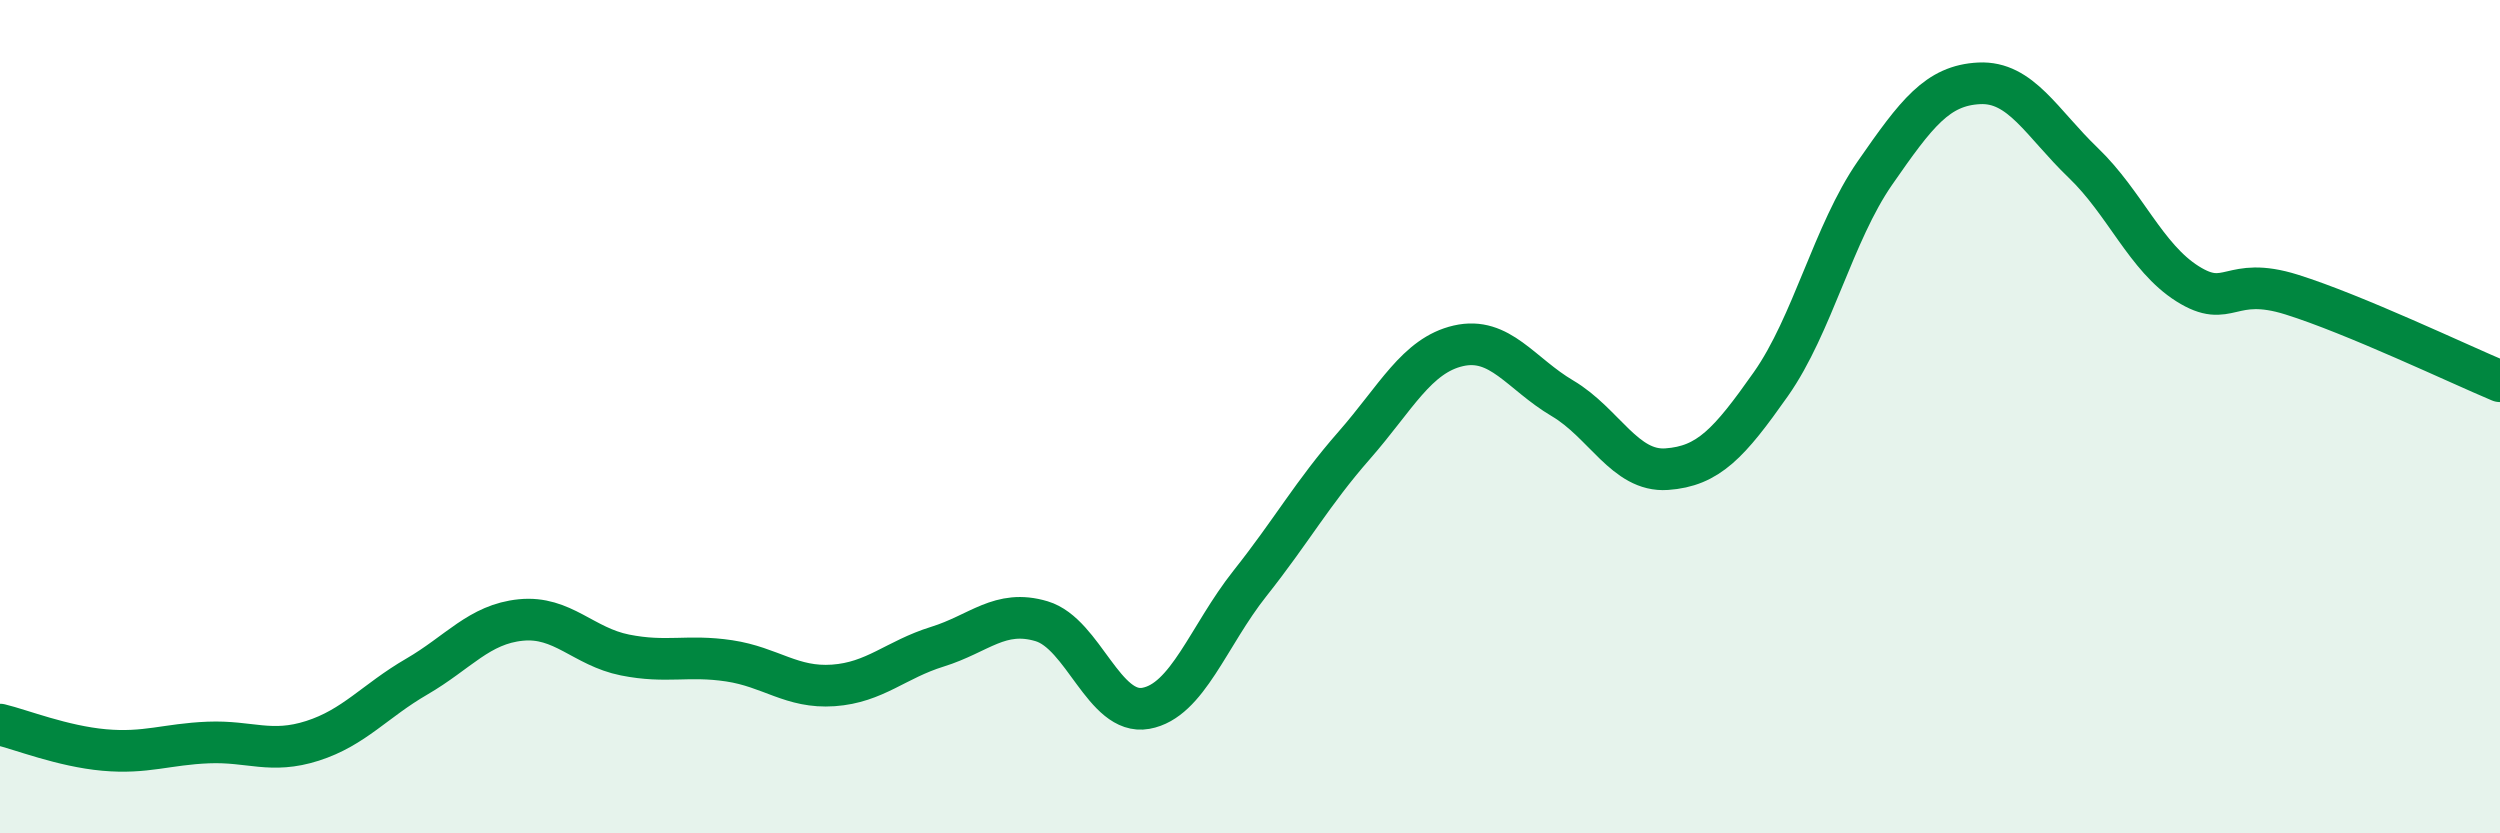
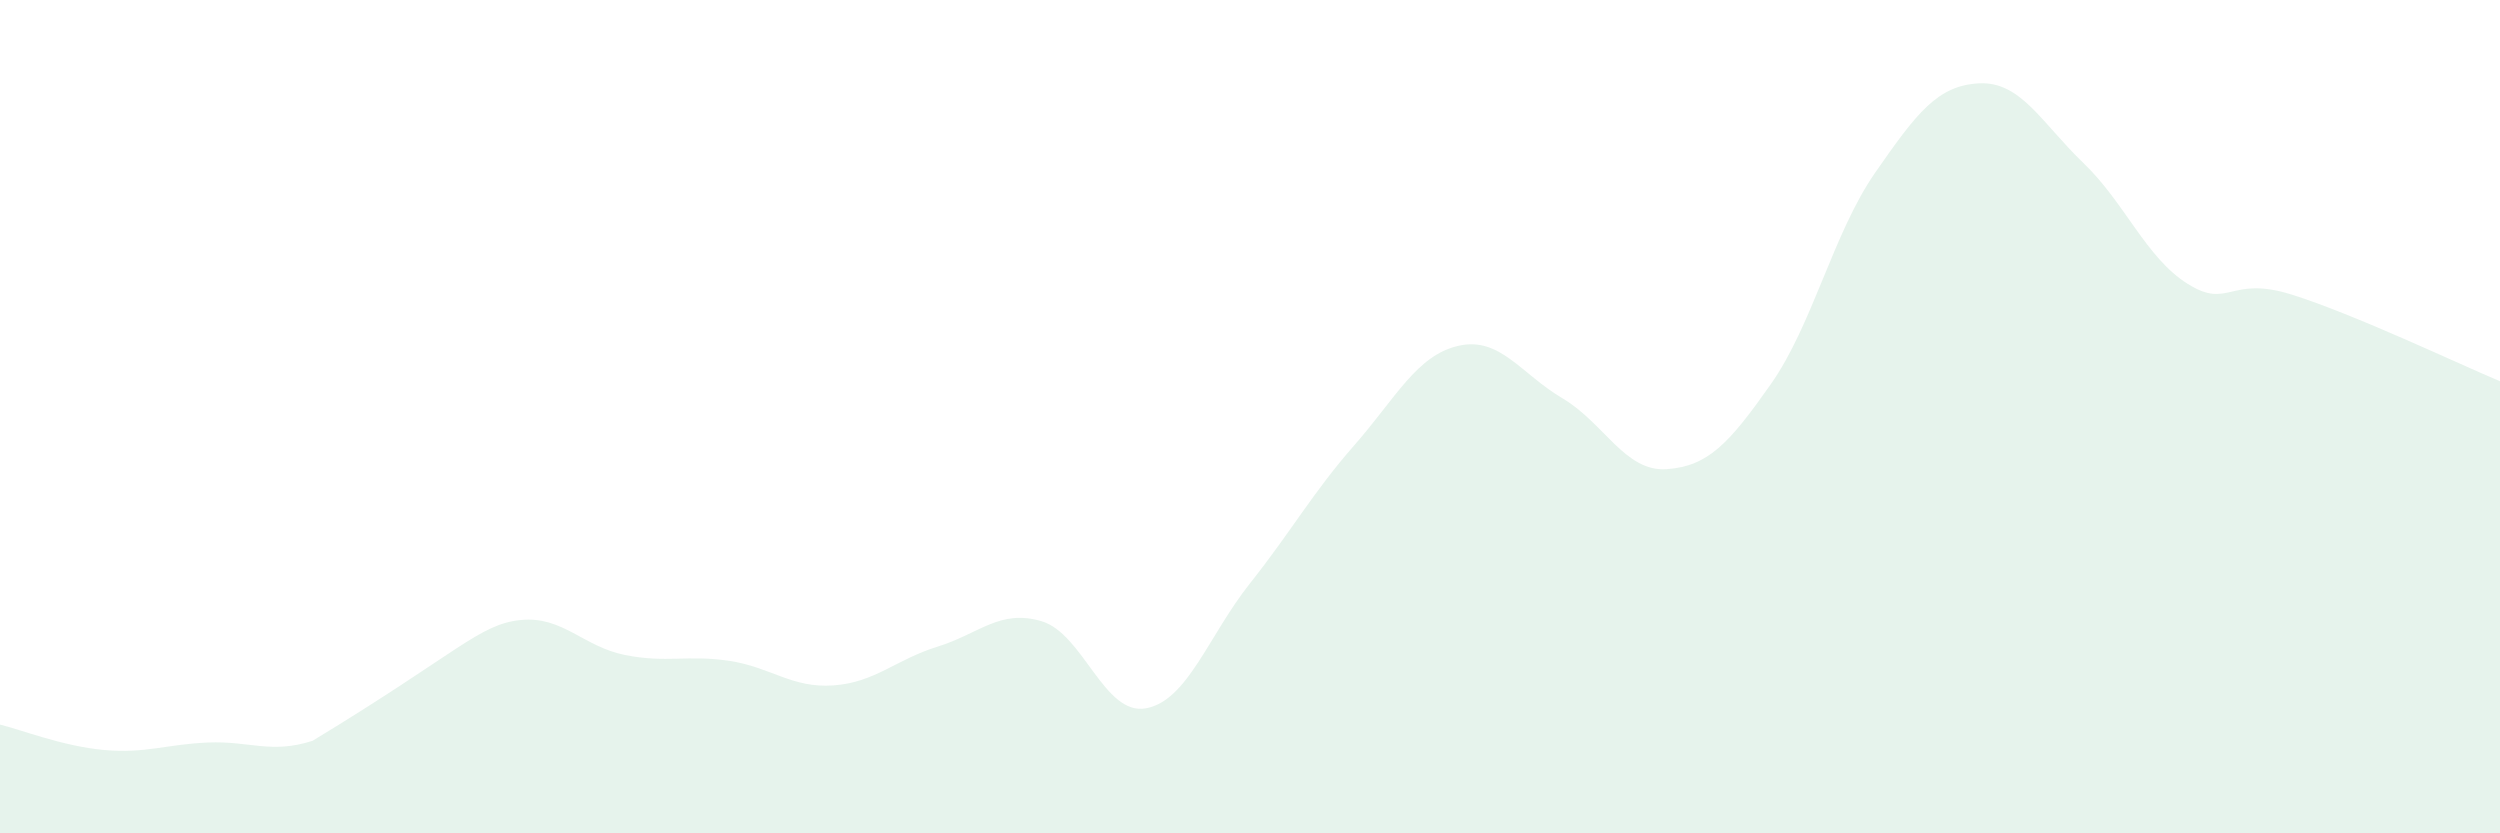
<svg xmlns="http://www.w3.org/2000/svg" width="60" height="20" viewBox="0 0 60 20">
-   <path d="M 0,17.39 C 0.5,17.51 1.5,17.91 2.5,18 C 3.5,18.09 4,17.86 5,17.82 C 6,17.78 6.5,18.1 7.5,17.78 C 8.5,17.46 9,16.82 10,16.24 C 11,15.66 11.5,14.98 12.5,14.88 C 13.5,14.78 14,15.52 15,15.72 C 16,15.92 16.5,15.71 17.5,15.86 C 18.5,16.01 19,16.52 20,16.45 C 21,16.38 21.5,15.83 22.5,15.52 C 23.5,15.21 24,14.61 25,14.91 C 26,15.21 26.5,17.18 27.5,17 C 28.5,16.82 29,15.26 30,14 C 31,12.74 31.5,11.83 32.5,10.69 C 33.5,9.55 34,8.53 35,8.3 C 36,8.07 36.5,8.97 37.5,9.56 C 38.5,10.15 39,11.33 40,11.26 C 41,11.19 41.5,10.64 42.5,9.22 C 43.5,7.8 44,5.59 45,4.15 C 46,2.71 46.5,2.05 47.5,2 C 48.5,1.95 49,2.95 50,3.91 C 51,4.87 51.5,6.18 52.5,6.81 C 53.5,7.44 53.5,6.6 55,7.07 C 56.5,7.54 59,8.73 60,9.15L60 20L0 20Z" fill="#008740" opacity="0.1" stroke-linecap="round" stroke-linejoin="round" />
-   <path d="M 0,17.39 C 0.5,17.51 1.5,17.91 2.5,18 C 3.5,18.09 4,17.86 5,17.82 C 6,17.78 6.5,18.1 7.5,17.78 C 8.5,17.46 9,16.82 10,16.24 C 11,15.66 11.5,14.98 12.5,14.88 C 13.5,14.78 14,15.52 15,15.72 C 16,15.92 16.5,15.71 17.5,15.86 C 18.5,16.01 19,16.52 20,16.45 C 21,16.38 21.5,15.83 22.5,15.52 C 23.5,15.21 24,14.61 25,14.91 C 26,15.21 26.5,17.18 27.5,17 C 28.5,16.82 29,15.26 30,14 C 31,12.74 31.5,11.83 32.5,10.69 C 33.5,9.55 34,8.53 35,8.3 C 36,8.07 36.5,8.97 37.5,9.56 C 38.5,10.15 39,11.33 40,11.26 C 41,11.19 41.5,10.64 42.5,9.22 C 43.5,7.8 44,5.59 45,4.15 C 46,2.71 46.5,2.05 47.5,2 C 48.5,1.95 49,2.95 50,3.91 C 51,4.87 51.5,6.18 52.5,6.81 C 53.5,7.44 53.5,6.6 55,7.07 C 56.5,7.54 59,8.73 60,9.15" stroke="#008740" stroke-width="1" fill="none" stroke-linecap="round" stroke-linejoin="round" />
+   <path d="M 0,17.39 C 0.5,17.51 1.5,17.91 2.5,18 C 3.5,18.09 4,17.86 5,17.82 C 6,17.78 6.5,18.1 7.5,17.78 C 11,15.66 11.5,14.98 12.5,14.88 C 13.5,14.78 14,15.52 15,15.72 C 16,15.92 16.5,15.71 17.5,15.86 C 18.5,16.01 19,16.52 20,16.45 C 21,16.38 21.5,15.83 22.5,15.52 C 23.5,15.21 24,14.61 25,14.91 C 26,15.21 26.5,17.18 27.5,17 C 28.5,16.82 29,15.26 30,14 C 31,12.74 31.5,11.83 32.5,10.69 C 33.5,9.55 34,8.53 35,8.3 C 36,8.07 36.5,8.97 37.5,9.56 C 38.5,10.15 39,11.33 40,11.26 C 41,11.19 41.5,10.64 42.5,9.22 C 43.5,7.8 44,5.59 45,4.15 C 46,2.71 46.5,2.05 47.5,2 C 48.5,1.95 49,2.95 50,3.91 C 51,4.87 51.5,6.18 52.5,6.81 C 53.5,7.44 53.5,6.6 55,7.07 C 56.5,7.54 59,8.73 60,9.15L60 20L0 20Z" fill="#008740" opacity="0.1" stroke-linecap="round" stroke-linejoin="round" />
</svg>